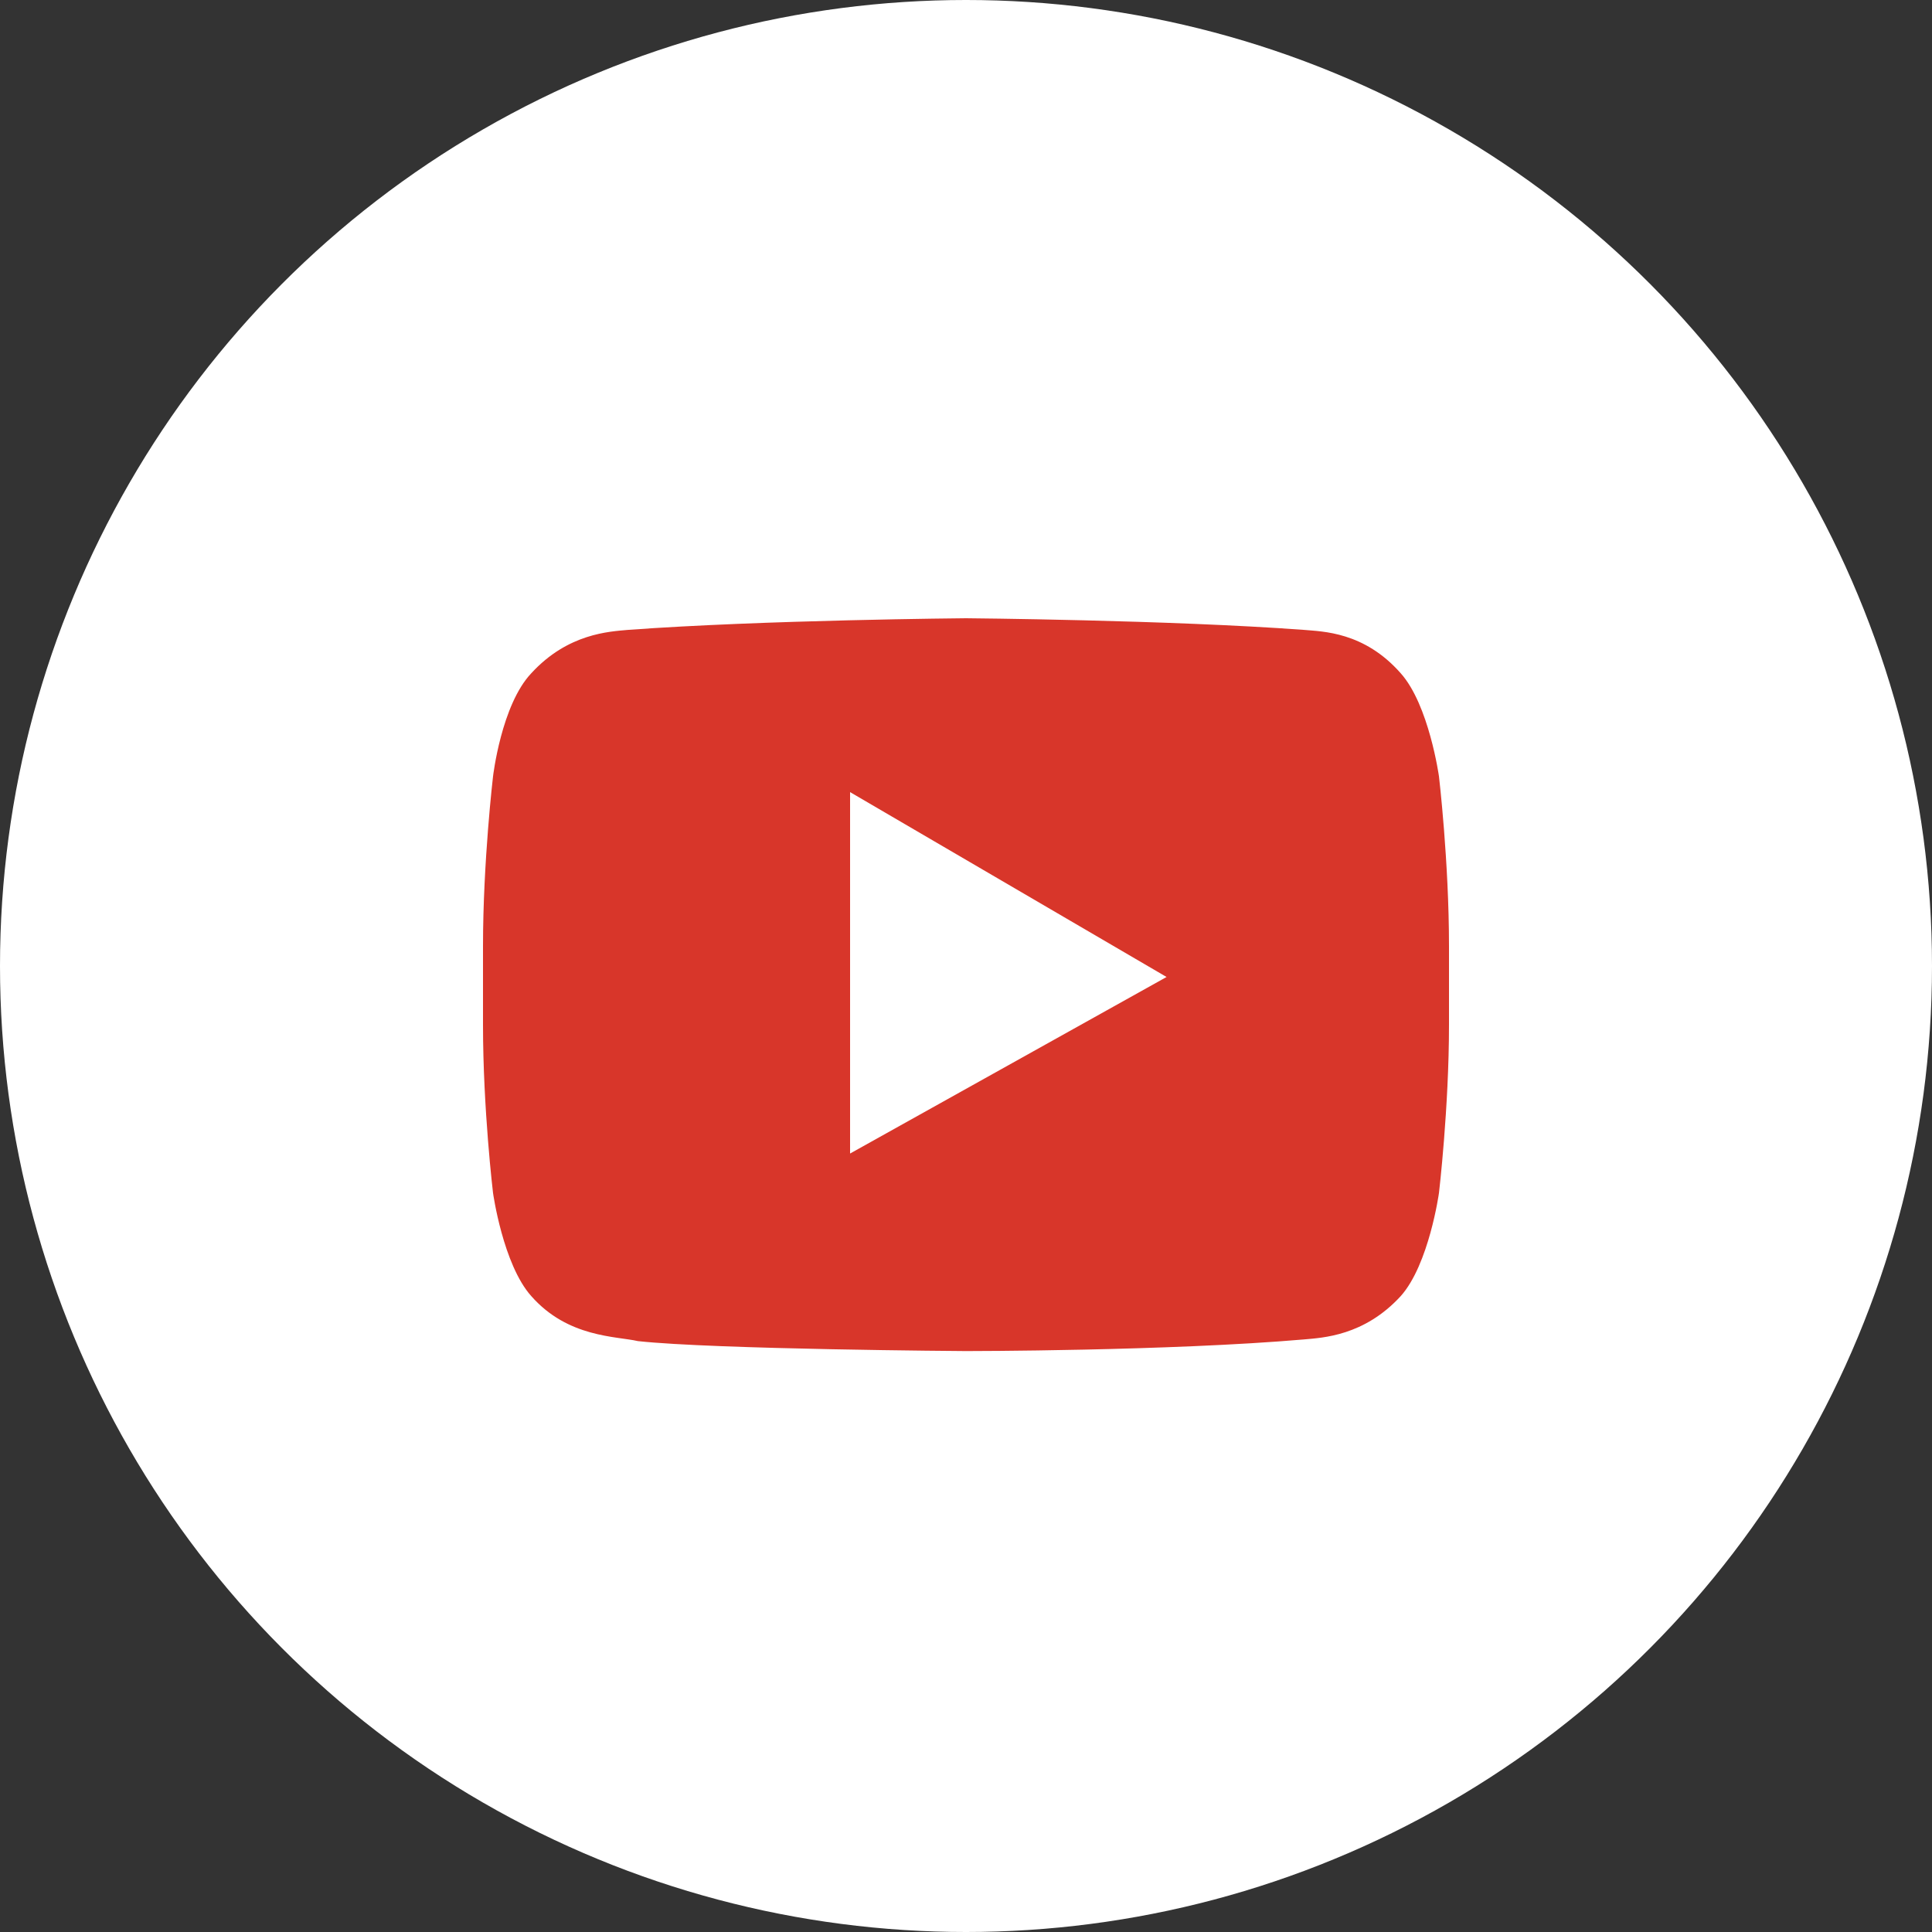
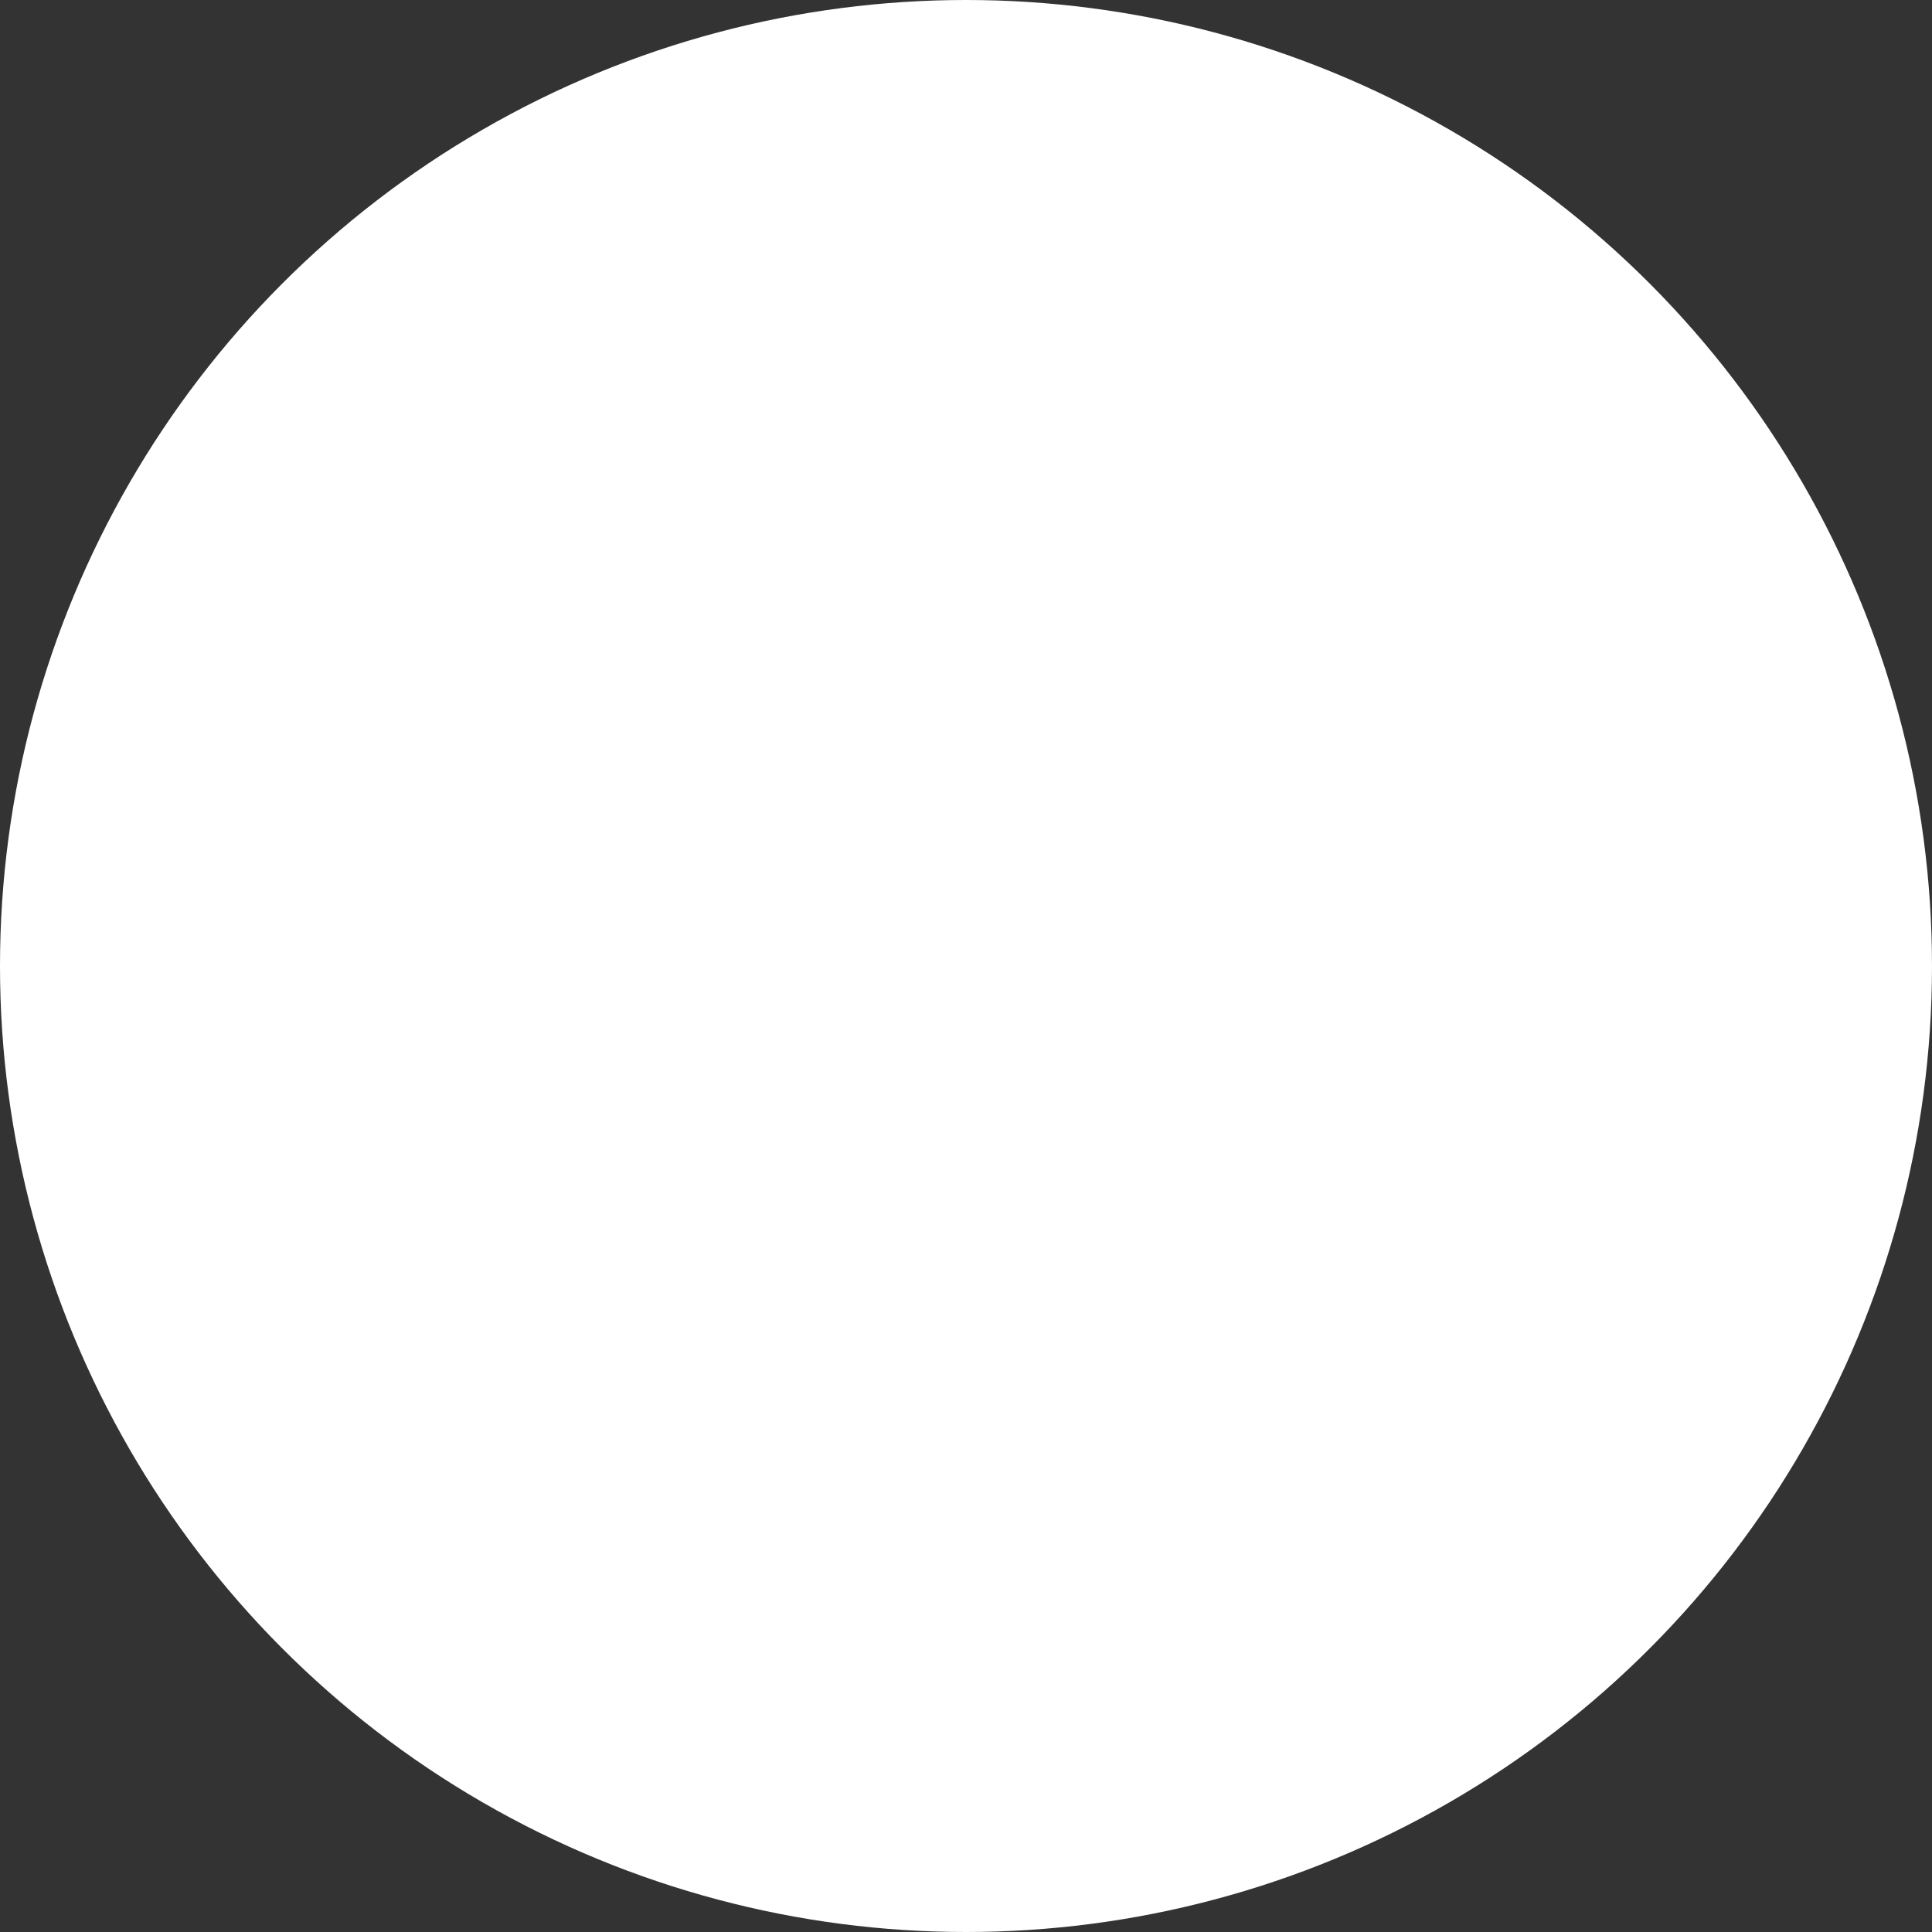
<svg xmlns="http://www.w3.org/2000/svg" width="32" height="32" viewBox="0 0 32 32" fill="none">
  <rect x="0" y="0" width="32" height="32" fill="#333333" stroke="none" />
  <circle cx="16" cy="16" r="16" fill="white" />
-   <path d="M23.834 12.861C23.834 12.861 23.669 11.675 23.2 11.151C22.593 10.461 21.903 10.461 21.6 10.433C19.366 10.268 16 10.24 16 10.24C16 10.24 12.634 10.268 10.4 10.433C10.097 10.461 9.407 10.489 8.8 11.151C8.303 11.675 8.166 12.861 8.166 12.861C8.166 12.861 8 14.268 8 15.675V16.971C8 18.378 8.166 19.758 8.166 19.758C8.166 19.758 8.331 20.944 8.8 21.468C9.407 22.157 10.207 22.13 10.566 22.213C11.835 22.351 16 22.378 16 22.378C16 22.378 19.366 22.378 21.6 22.185C21.903 22.157 22.593 22.13 23.2 21.468C23.669 20.944 23.834 19.758 23.834 19.758C23.834 19.758 24 18.351 24 16.971V15.675C24 14.268 23.834 12.861 23.834 12.861Z" fill="#D8362A" />
-   <path d="M14.08 13.12V19.106L19.322 16.182L14.08 13.12Z" fill="white" />
</svg>